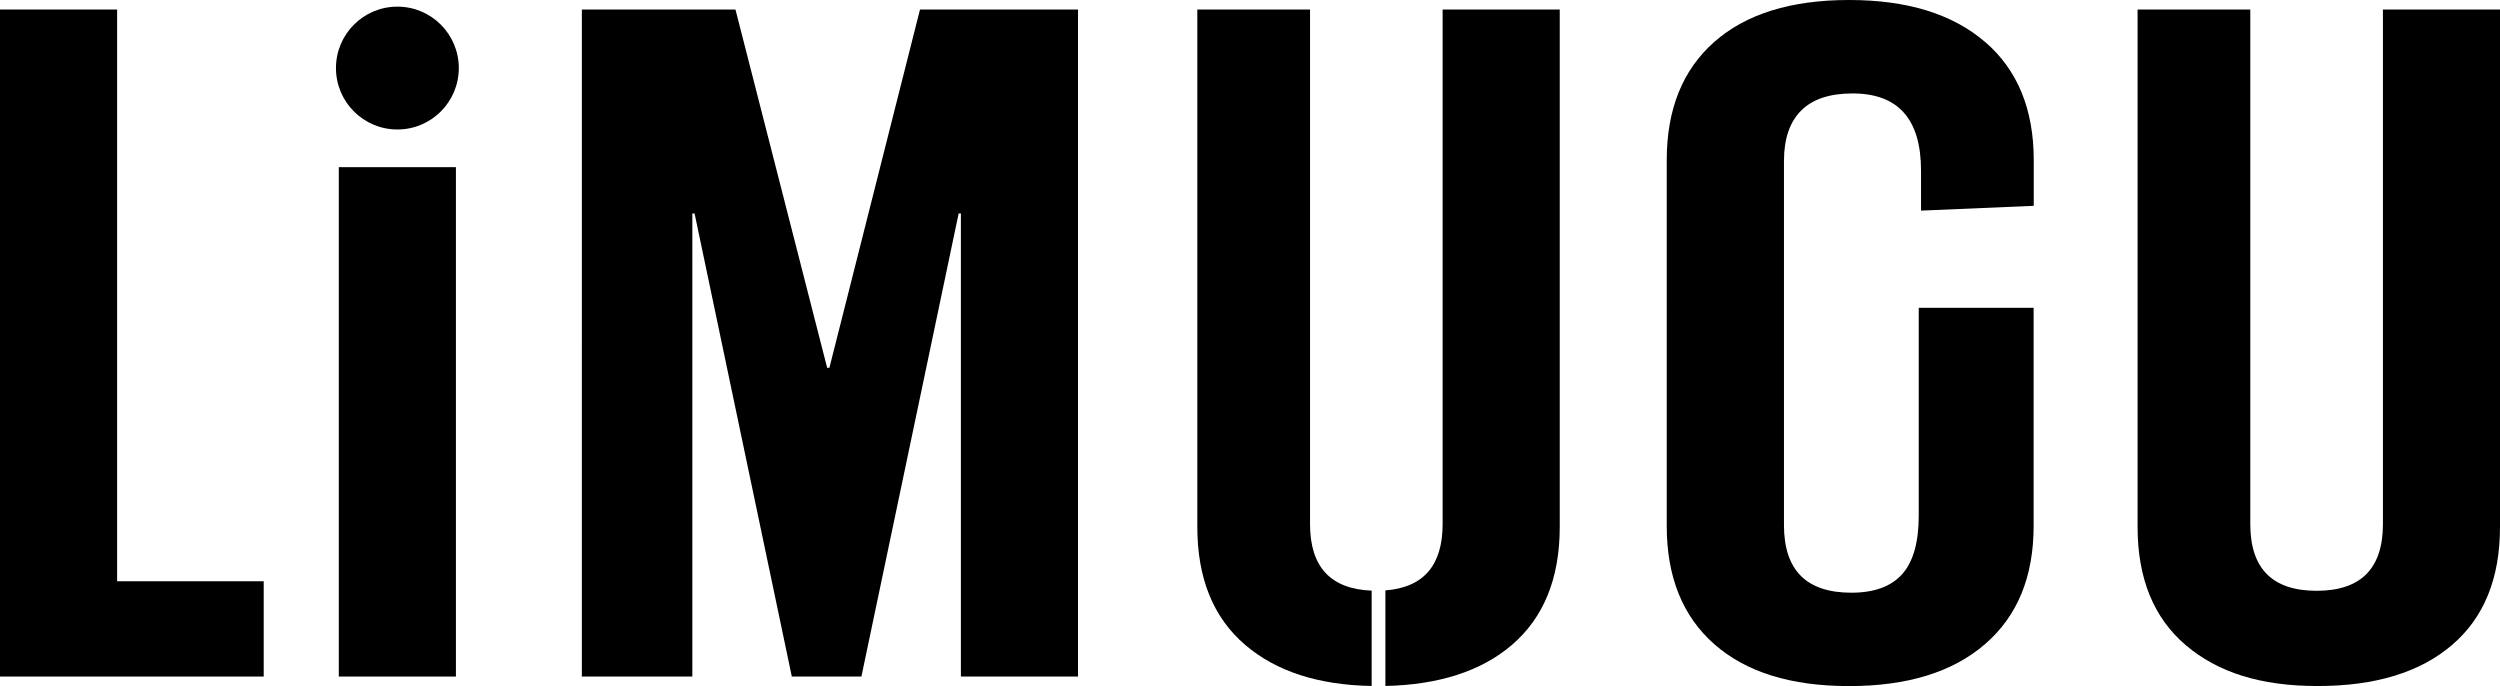
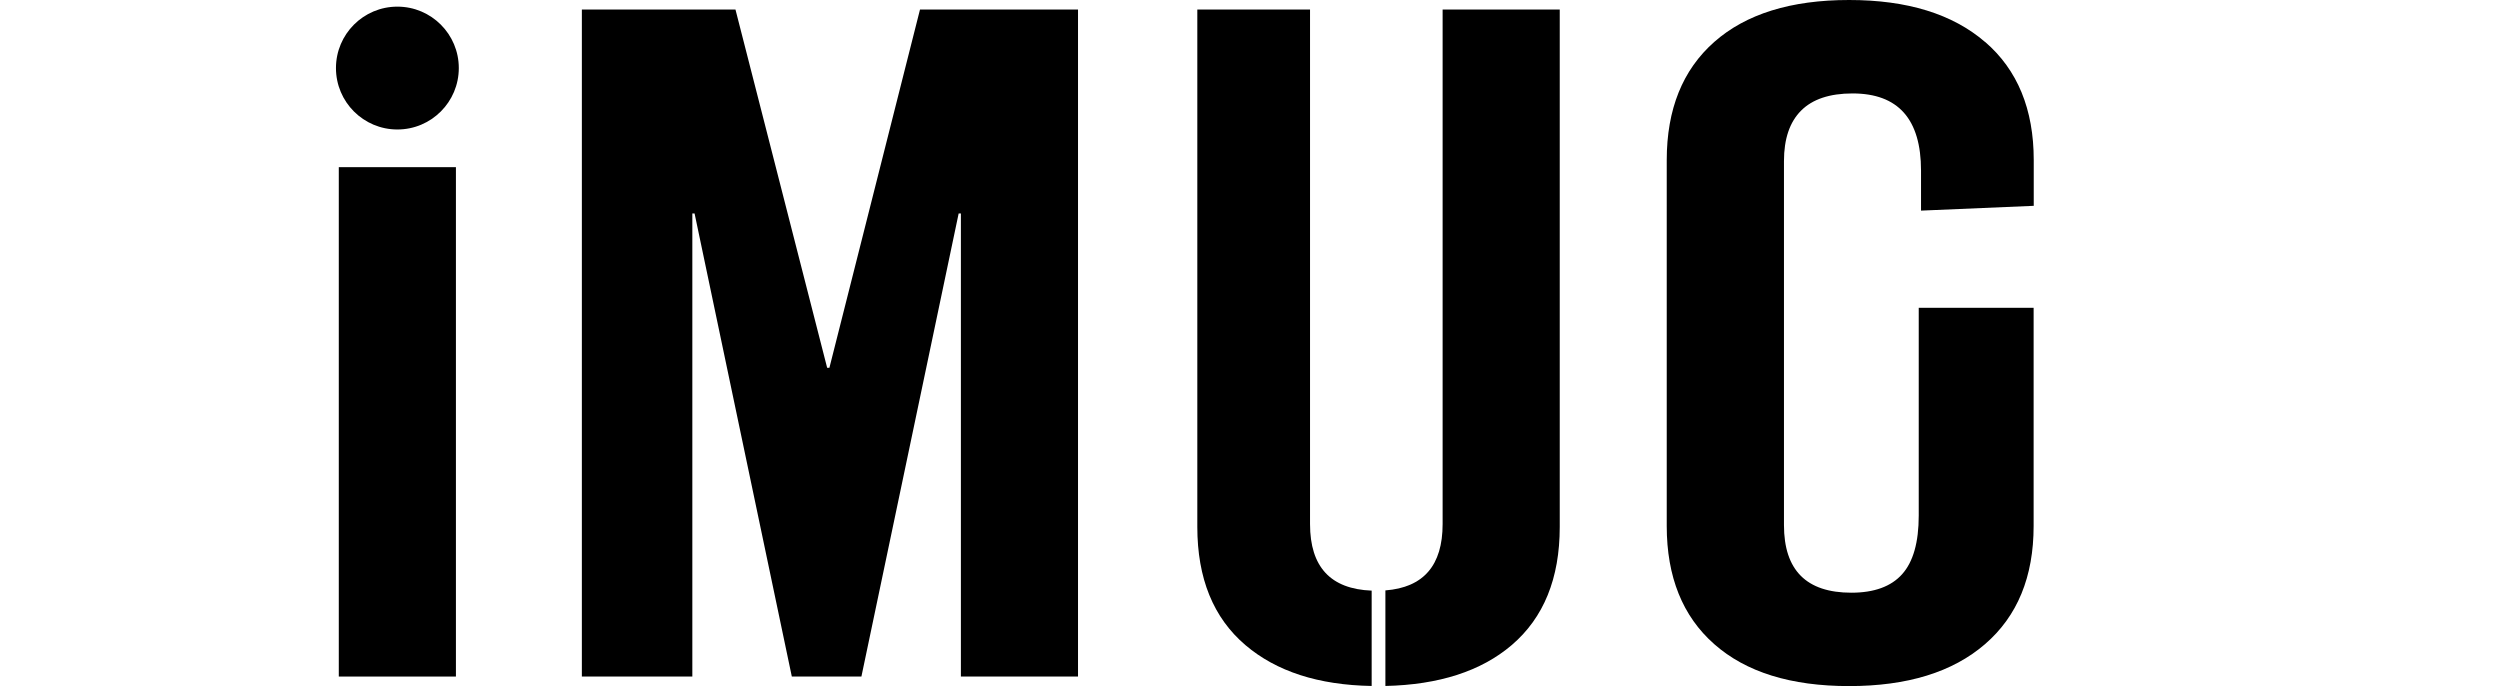
<svg xmlns="http://www.w3.org/2000/svg" viewBox="0 0 459.13 126" data-name="图层 2" id="_图层_2">
  <g data-name="图层 1" id="_图层_1-2">
    <g>
      <g>
-         <path d="M21.51,106.75h26.92v17.5H0V1.75h21.51v105Z" />
        <path d="M83.73,124.25h-21.51V30.7h21.51v93.55Z" />
        <path d="M197.98,124.25h-21.51V39.2h-.41l-17.86,85.05h-12.78l-17.86-85.05h-.41v85.05h-20.29V1.75h28.21l16.84,65.8h.41L168.96,1.75h29.02v122.5Z" />
        <g>
          <path d="M264.94,1.75v94.5c0,7.59-3.51,11.64-10.51,12.18v17.55c9.85-.22,17.58-2.72,23.19-7.5,5.88-5.02,8.83-12.25,8.83-21.7V1.75h-21.51Z" />
          <path d="M251.91,108.47c-7.54-.29-11.32-4.35-11.32-12.22V1.75h-20.7v95.02c0,9.45,2.94,16.68,8.83,21.7,5.68,4.84,13.41,7.34,23.19,7.51v-17.51Z" />
        </g>
        <path d="M364.57,7.7c5.95,5.13,8.93,12.37,8.93,21.7v8.4l-20.7.88v-7.35c0-9.45-4.19-14.17-12.58-14.17-4.19,0-7.34,1.05-9.44,3.15-2.1,2.1-3.15,5.19-3.15,9.27v66.85c0,8.29,4.12,12.42,12.38,12.42,4.19,0,7.31-1.14,9.33-3.41,2.03-2.27,3.04-5.86,3.04-10.76v-21h0v-17.15h21.1v40.07c0,9.33-2.98,16.57-8.93,21.7-5.95,5.14-14.27,7.7-24.96,7.7s-18.94-2.56-24.76-7.7c-5.82-5.13-8.73-12.36-8.73-21.7V29.4c0-9.33,2.91-16.56,8.73-21.7,5.81-5.13,14.07-7.7,24.76-7.7s19,2.57,24.96,7.7Z" />
-         <path d="M459.13,96.77c0,9.45-2.94,16.68-8.83,21.7-5.88,5.02-14.1,7.52-24.65,7.52s-18.36-2.51-24.25-7.52c-5.88-5.02-8.83-12.25-8.83-21.7V1.75h20.7v94.5c0,8.17,4.06,12.25,12.18,12.25s12.18-4.08,12.18-12.25V1.75h21.51v95.02Z" />
      </g>
      <circle r="11.28" cy="12.5" cx="72.98" />
    </g>
  </g>
</svg>